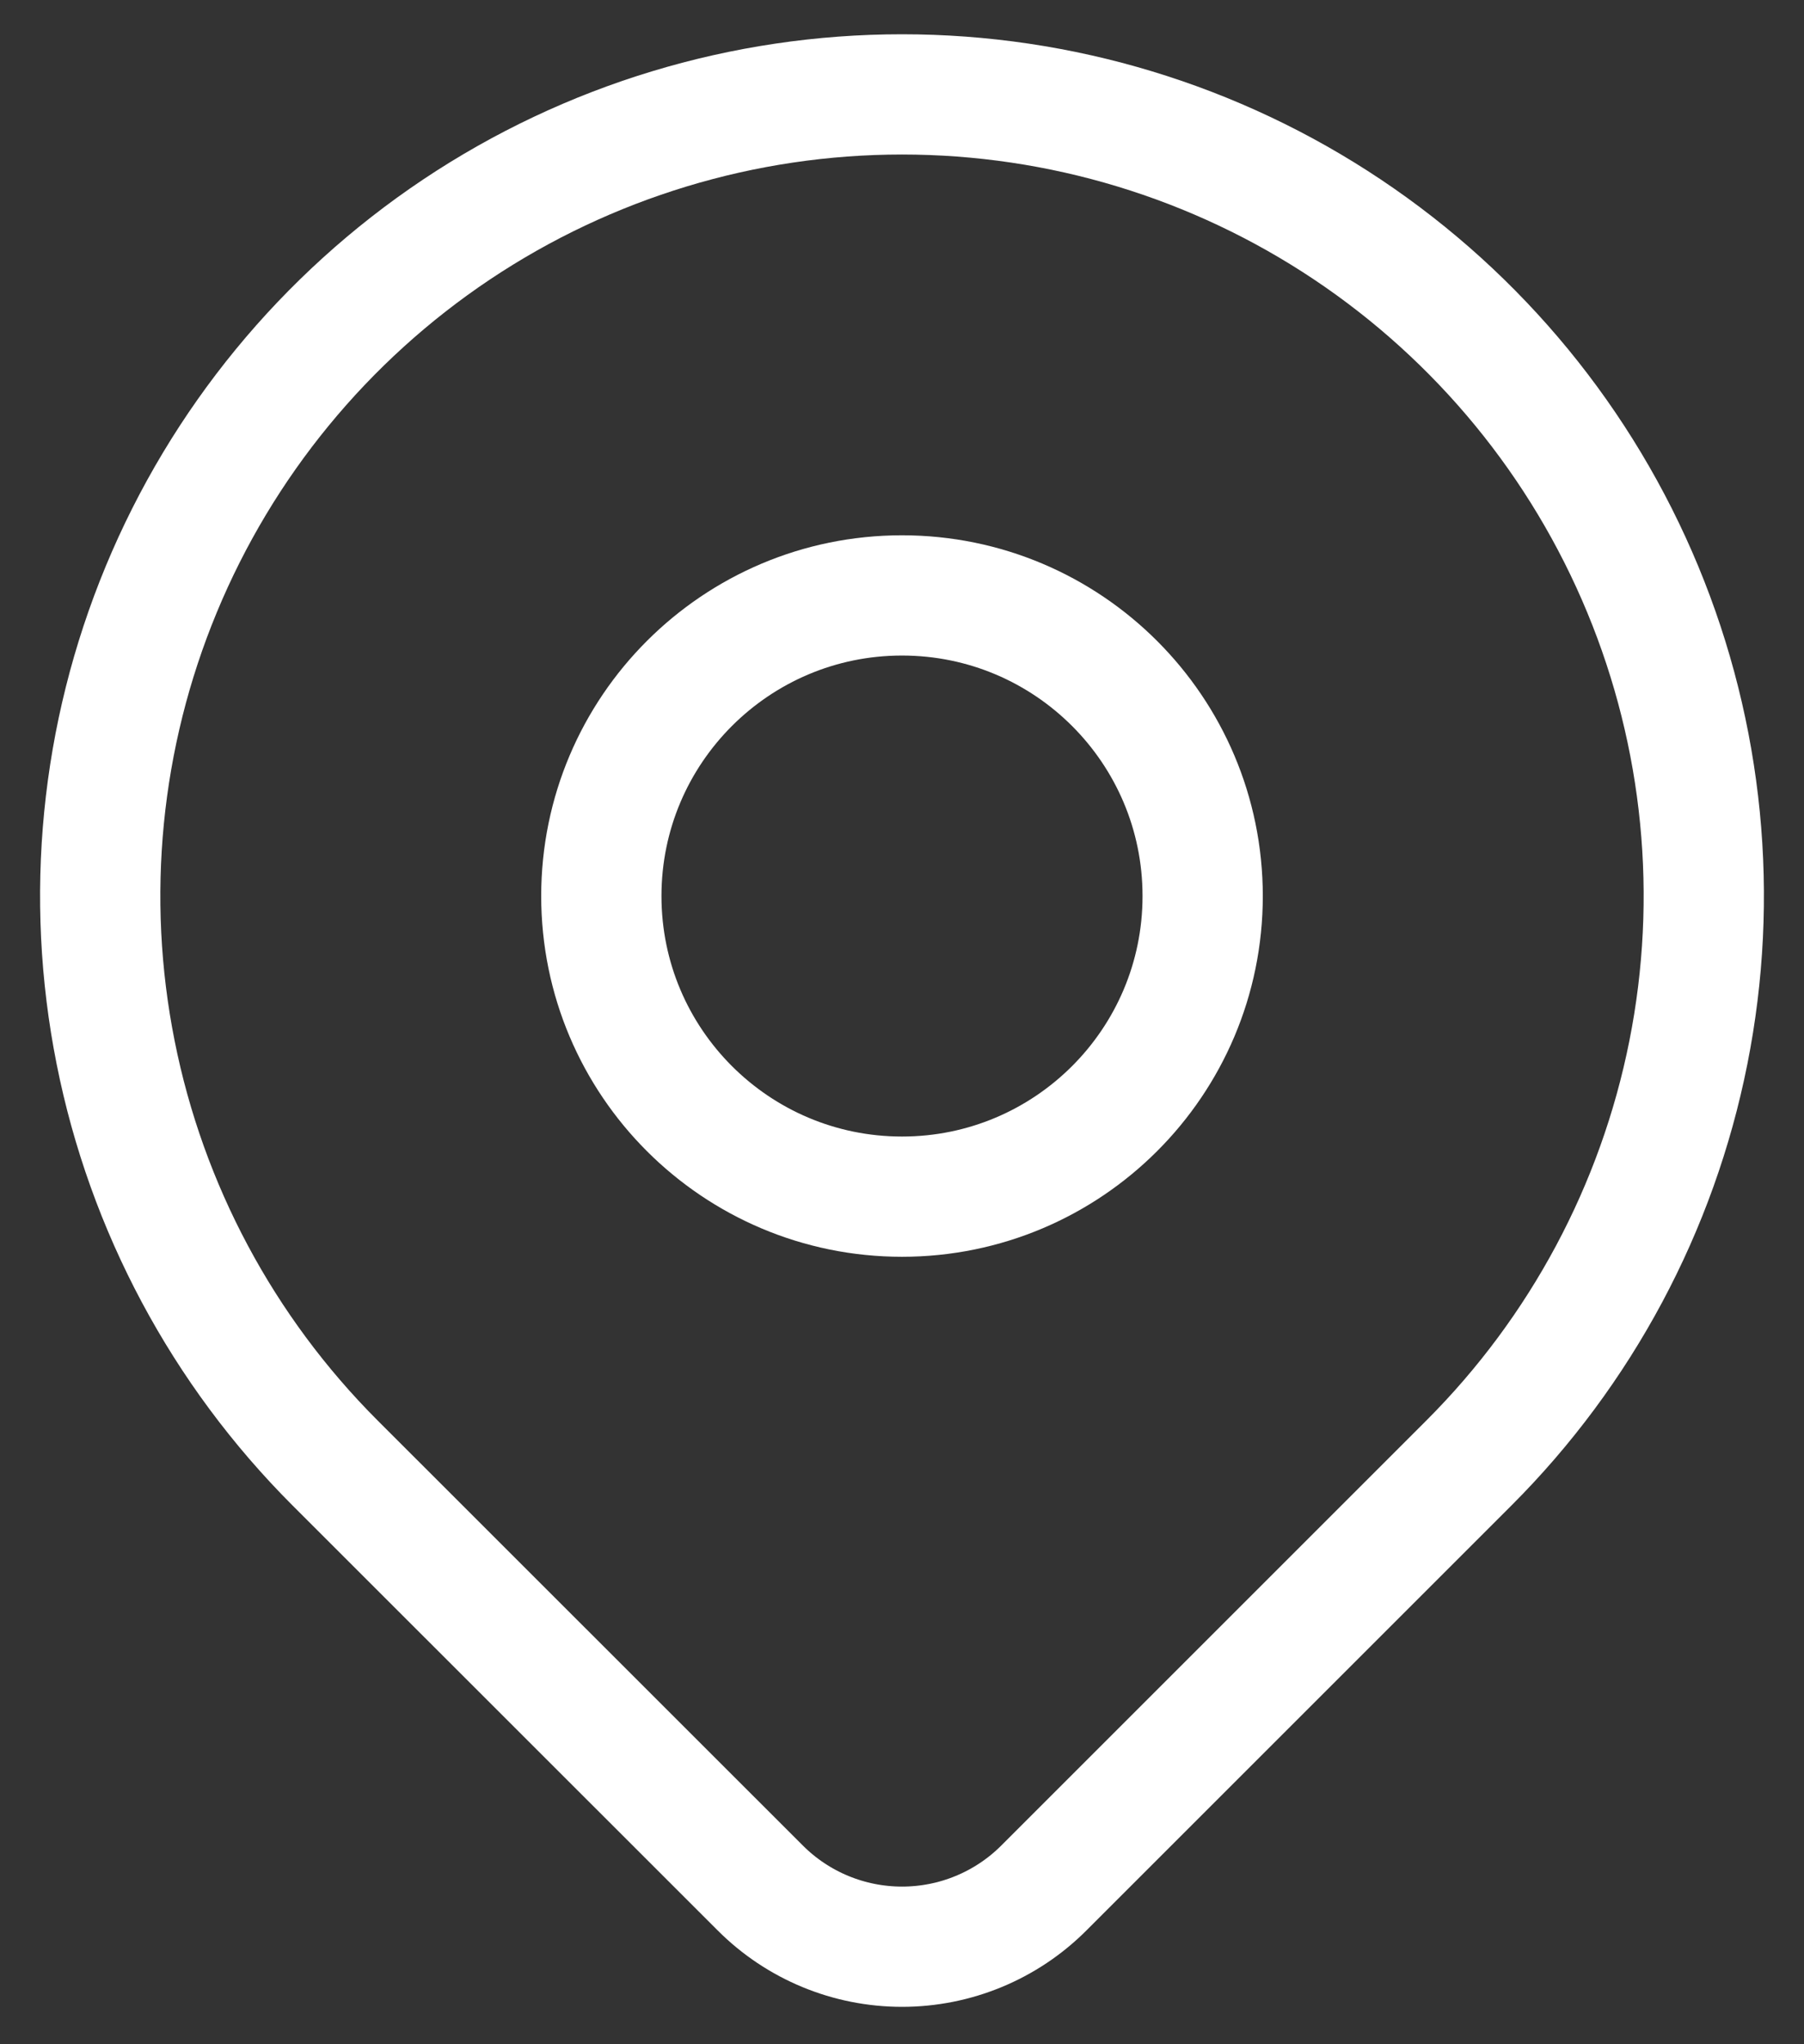
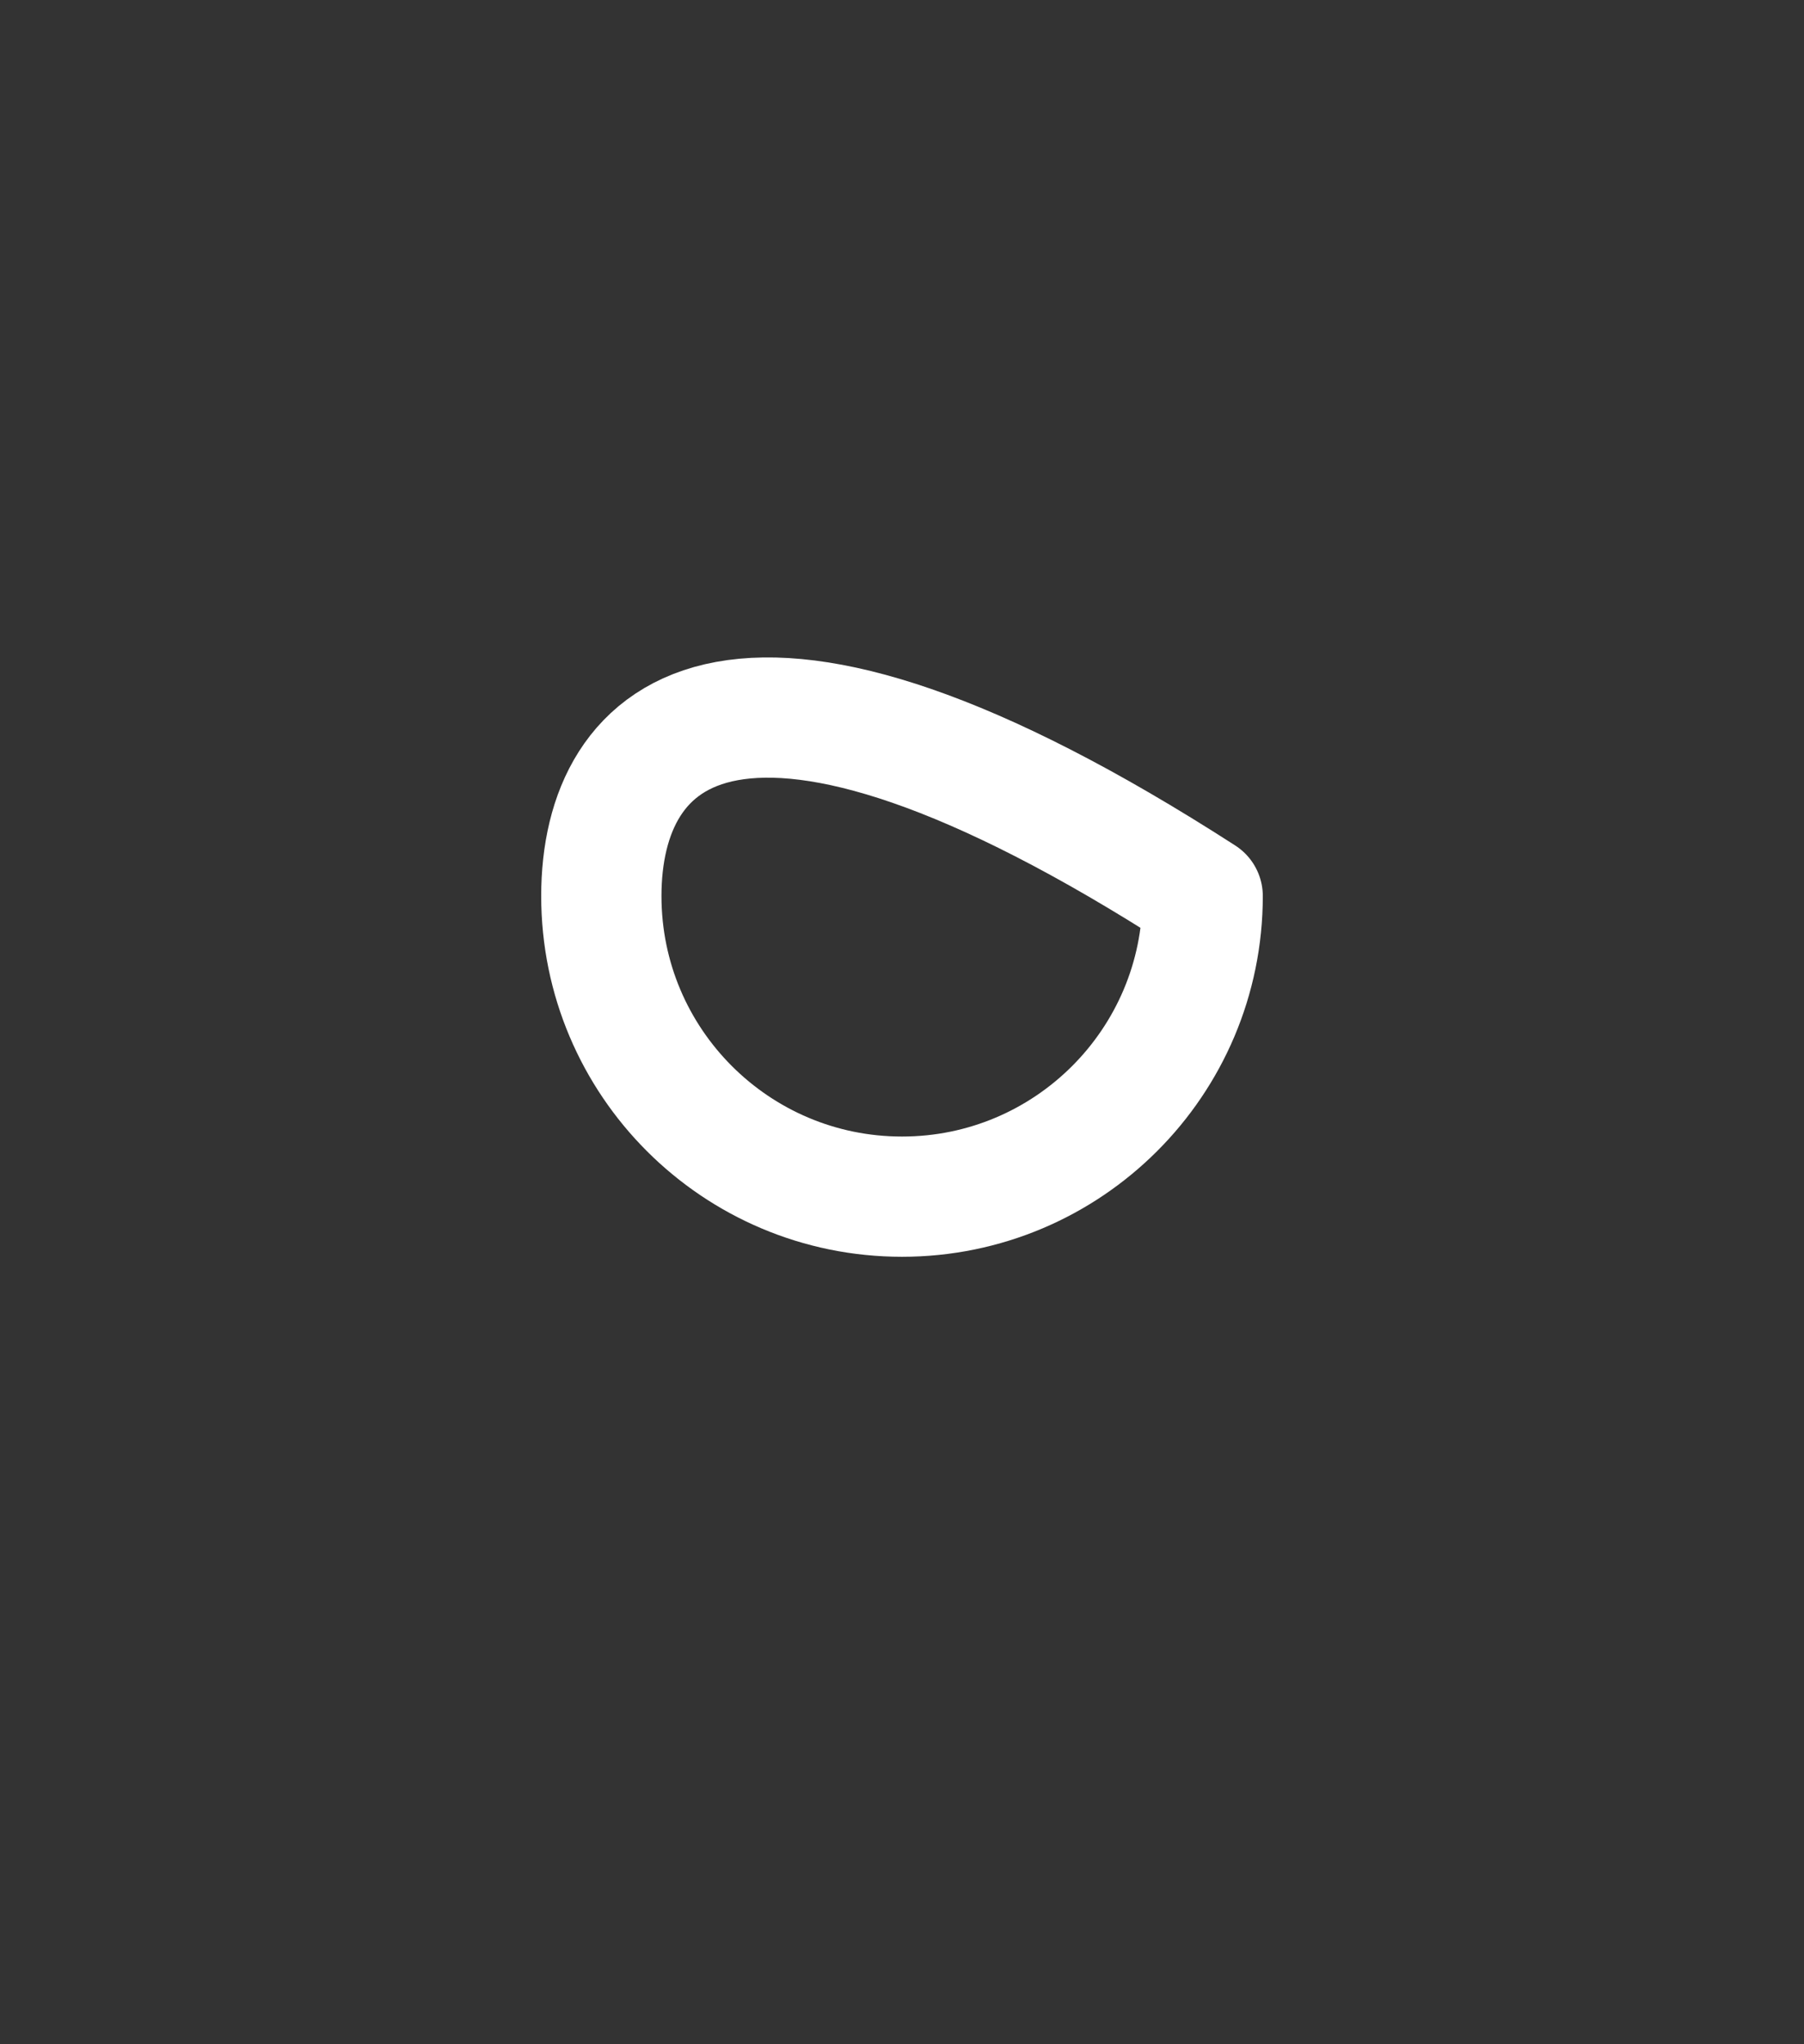
<svg xmlns="http://www.w3.org/2000/svg" width="30" height="34" viewBox="0 0 30 34" fill="none">
  <rect x="0" y="0" width="30" height="34" fill="#333333" stroke="none" />
-   <path d="M15 19.903C17.761 19.903 20 17.665 20 14.903C20 12.142 17.761 9.903 15 9.903C12.239 9.903 10 12.142 10 14.903C10 17.665 12.239 19.903 15 19.903Z" stroke="white" stroke-width="2" stroke-linecap="round" stroke-linejoin="round" />
-   <path d="M24.428 24.332L17.357 31.403C16.732 32.028 15.884 32.378 15.001 32.378C14.117 32.378 13.27 32.028 12.645 31.403L5.572 24.332C3.707 22.467 2.437 20.091 1.923 17.505C1.408 14.918 1.672 12.238 2.682 9.801C3.691 7.365 5.4 5.283 7.592 3.817C9.785 2.352 12.363 1.57 15 1.57C17.637 1.57 20.215 2.352 22.407 3.817C24.6 5.283 26.309 7.365 27.318 9.801C28.328 12.238 28.592 14.918 28.077 17.505C27.563 20.091 26.293 22.467 24.428 24.332Z" stroke="white" stroke-width="2" stroke-linecap="round" stroke-linejoin="round" />
+   <path d="M15 19.903C17.761 19.903 20 17.665 20 14.903C12.239 9.903 10 12.142 10 14.903C10 17.665 12.239 19.903 15 19.903Z" stroke="white" stroke-width="2" stroke-linecap="round" stroke-linejoin="round" />
</svg>